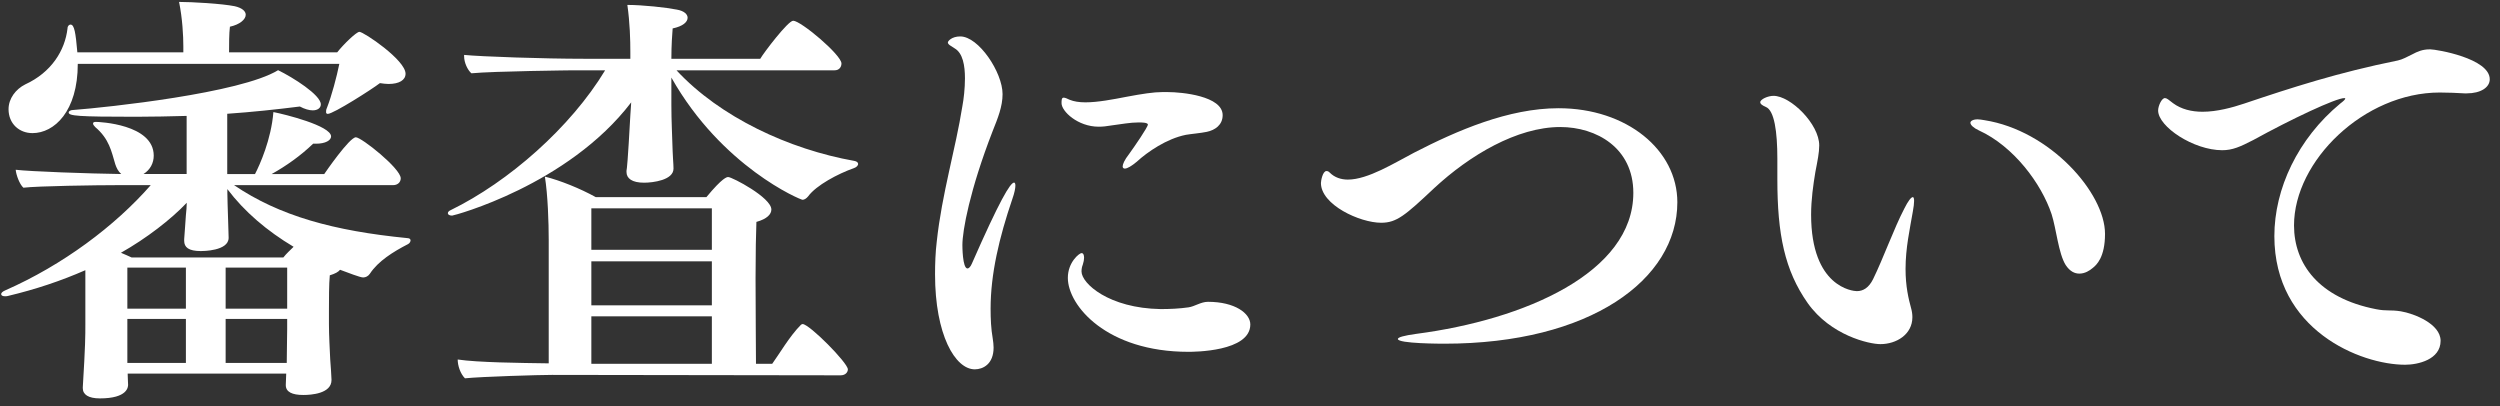
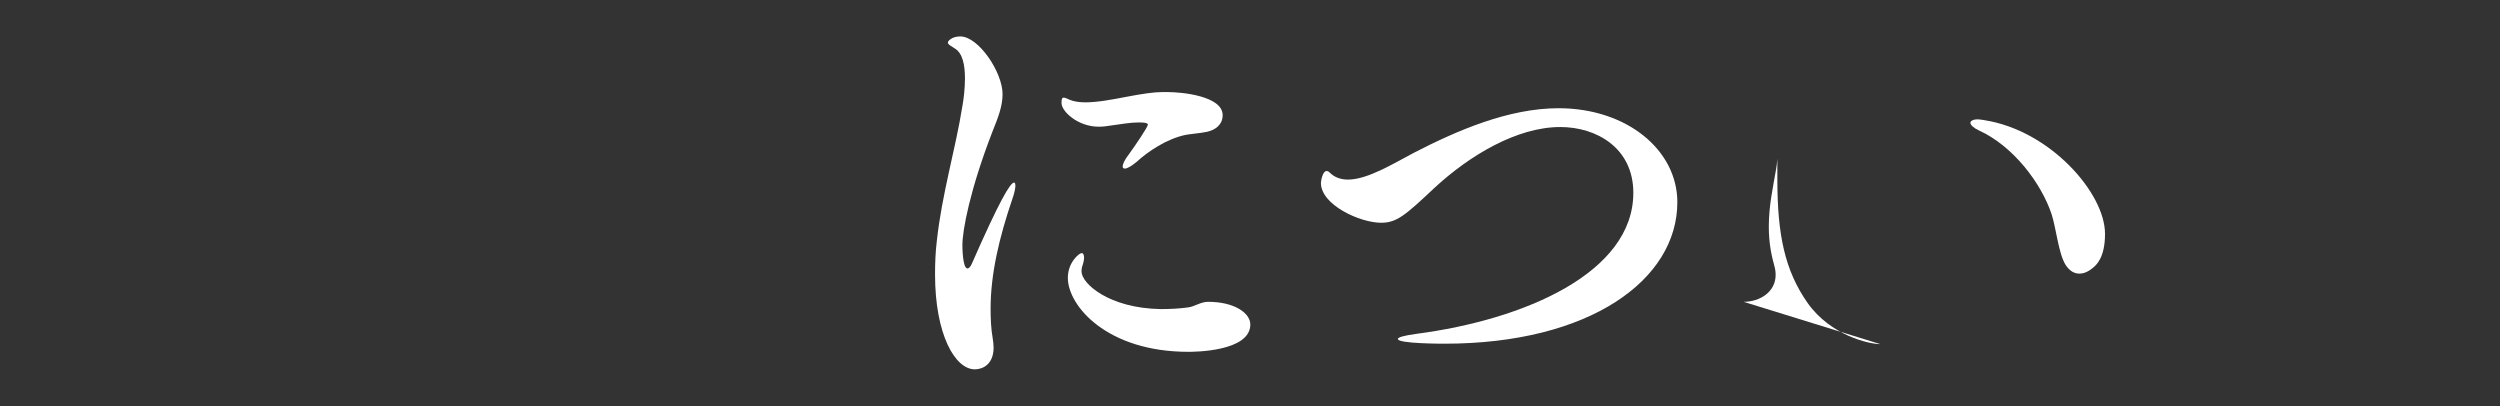
<svg xmlns="http://www.w3.org/2000/svg" id="_レイヤー_1" viewBox="0 0 234 38">
  <rect x="0" y="0" width="234" height="38" fill="#333333" stroke="none" />
  <defs>
    <style>.cls-1{fill:#fff;stroke-width:0px;}</style>
  </defs>
-   <path class="cls-1" d="M31.03,35.57c0,1.28-1.92,1.4-2.64,1.4-1.04,0-1.64-.28-1.64-.92v-.04l.04-1.04h-14.84c0,.4.04.8.04,1.04,0,.2-.04,1.28-2.64,1.28-1.08,0-1.6-.36-1.6-.96v-.08c.24-3.92.24-4.84.24-5.84v-5.12c-2.28,1-4.68,1.8-7.2,2.4-.12.04-.2.04-.32.04-.24,0-.36-.08-.36-.2s.12-.24.4-.36c5.36-2.36,10.24-6,13.6-9.84h-3.08c-1.96,0-7.52.08-8.84.24-.36-.32-.68-1.2-.72-1.68,1.28.16,6.84.36,9.88.4-.28-.24-.44-.56-.56-.92-.36-1.2-.56-2.36-1.88-3.48-.12-.12-.2-.24-.2-.32,0-.12.08-.16.28-.16.24,0,5.4.2,5.4,3.16,0,.68-.32,1.32-.96,1.72h4.04v-5.44c-1.56.04-3.16.08-4.76.08-5.44,0-6.28-.08-6.28-.4,0-.12.16-.24.48-.24,3.12-.24,15.6-1.56,19.12-3.72,1.4.68,4,2.32,4,3.2,0,.32-.28.56-.76.56-.32,0-.76-.12-1.2-.36-2.24.28-4.48.52-6.8.68v5.64h2.6c.44-.84,1.52-3.24,1.72-5.8,1.04.2,5.4,1.28,5.4,2.28,0,.36-.52.68-1.4.68h-.28c-1.16,1.12-2.52,2.08-3.88,2.84h4.92c.08-.12,2.36-3.44,2.96-3.44.52,0,4.2,2.92,4.2,3.84,0,.36-.28.64-.72.64h-14.88c4.24,2.88,9.32,4.28,16.24,4.96.2,0,.28.12.28.2,0,.12-.08.28-.24.36-1.4.72-2.8,1.6-3.56,2.76-.16.24-.4.36-.64.36-.28,0-1.4-.44-2.16-.72-.16.2-.44.36-.96.52-.08.8-.08,2.28-.08,3.32v1.24c0,1.04.08,2.44.12,3.32.04.6.12,1.56.12,1.88v.04ZM7.28,5.98c0,4.44-2.2,6.48-4.24,6.48-1.24,0-2.24-.88-2.24-2.24,0-1,.68-1.88,1.56-2.32,2.44-1.12,3.72-3.16,3.96-5.24,0-.24.16-.36.28-.36.36,0,.48.76.64,2.6h9.92v-.56c0-.96-.08-2.6-.4-4.16,1.2,0,4,.16,5.2.4.72.16,1.04.48,1.04.8,0,.44-.56.92-1.48,1.12-.08.64-.08,1.72-.08,2.4h10.12c.6-.76,1.8-1.92,2.08-1.92.4,0,4.32,2.64,4.32,3.92,0,.6-.6.96-1.6.96-.24,0-.52-.04-.8-.08-.72.56-4.36,2.88-4.88,2.88-.12,0-.16-.08-.16-.16,0-.12,0-.24.08-.4.44-1.12.92-2.92,1.16-4.12H7.28ZM21.28,18.06c0,.48.04,1.48.08,2.84,0,.36.04.92.04,1.36,0,1.24-2.44,1.24-2.6,1.24-1.16,0-1.56-.36-1.56-.96v-.16c.04-.64.12-1.52.16-2.24.04-.4.08-.8.08-1.16-1.48,1.56-3.76,3.32-6.16,4.68.36.16.68.28,1,.44h14.2c.28-.36.64-.68.96-1-2.48-1.48-4.6-3.28-6.2-5.4v.36ZM17.4,25.05h-5.48v3.84h5.48v-3.84ZM17.4,29.85h-5.48v4.12h5.48v-4.12ZM26.88,25.05h-5.76v3.84h5.76v-3.84ZM26.88,29.85h-5.76v4.12h5.72c0-.84.04-2.44.04-3.16v-.96Z" />
-   <path class="cls-1" d="M63.32,6.58c4.08,4.4,10.56,7.4,16.64,8.48.24.04.36.16.36.28,0,.16-.16.32-.4.4-1.48.52-3.52,1.6-4.28,2.64-.16.2-.36.32-.52.32-.2,0-7.56-3.08-12.28-11.44v2.56c0,1.56.08,2.84.12,4.36,0,.36.08,1.16.08,1.6,0,1.08-1.92,1.32-2.76,1.32-1.12,0-1.64-.4-1.64-1v-.12c.04-.2.12-.8.36-5.2l.08-1.2c-5.92,7.76-16.6,10.6-16.76,10.6-.24,0-.4-.08-.4-.24,0-.08.08-.2.28-.28,5.4-2.64,11.2-7.72,14.44-13.08h-3s-7.44.08-9.52.28c-.36-.32-.68-1-.68-1.6v-.12c1.64.16,7.48.36,11.2.36h4.36v-.6c0-1.16-.04-2.76-.28-4.44,1.44,0,3.64.24,4.64.44.68.12,1,.44,1,.76,0,.4-.44.8-1.4,1-.04.44-.12,1.6-.12,2.84h8.32c.32-.56,2.6-3.56,3.08-3.56.72,0,4.52,3.2,4.52,4,0,.32-.2.64-.64.64h-14.8ZM51.68,35.09c-1.16,0-6.6.16-8.16.32-.44-.44-.68-1.2-.68-1.76,1.88.28,5.76.32,8.52.36v-11.56c0-1.56-.08-4.2-.36-5.92,1.44.36,3.32,1.12,4.76,1.92h10.36c1.52-1.84,1.92-1.88,2.04-1.88.36,0,4.04,1.92,4.04,3.04,0,.44-.4.88-1.4,1.16-.04.88-.08,3-.08,5.32,0,3.08.04,6.56.04,7.96h1.52c.64-.88,1.64-2.6,2.68-3.64.04-.04.12-.08.16-.08.64,0,4.24,3.64,4.24,4.24,0,.28-.24.56-.68.56l-27-.04ZM66.63,19.5h-11.28v3.88h11.28v-3.88ZM66.63,24.46h-11.28v4.12h11.28v-4.12ZM66.63,29.61h-11.28v4.44h11.28v-4.44Z" />
  <path class="cls-1" d="M87.52,25.69c0-1.04.04-2.08.16-3.08.48-4.48,1.76-8.64,2.4-12.68.12-.64.24-1.64.24-2.6,0-1.2-.2-2.36-.96-2.8-.36-.24-.64-.36-.64-.56,0-.12.36-.56,1.16-.56,1.72,0,3.96,3.36,3.96,5.4,0,1.16-.44,2.24-.92,3.44-2.16,5.56-2.84,9.36-2.84,10.68,0,.08,0,2.2.48,2.2.12,0,.28-.16.4-.44,2.6-5.92,3.6-7.6,3.96-7.6.08,0,.12.12.12.28,0,.24-.08.68-.28,1.24-1.24,3.64-2.04,7.04-2.04,10.28,0,.96.04,1.88.2,2.8.04.28.08.56.08.84,0,1.56-1,2.04-1.76,2.04-1.84,0-3.72-3.24-3.72-8.88ZM111,12.62c-1.8.36-3.6,1.6-4.6,2.52-.48.4-.88.64-1.12.64-.12,0-.2-.08-.2-.2,0-.2.16-.6.6-1.16.52-.72,1.76-2.52,1.76-2.76,0-.2-.64-.2-.84-.2-.84,0-1.6.16-2.56.28-.44.08-.84.12-1.2.12-1.96,0-3.48-1.44-3.48-2.2,0-.28,0-.52.2-.52.12,0,.32.08.56.2.4.16.88.24,1.48.24,1.16,0,2.6-.28,3.84-.52,1.48-.28,2.56-.44,3.32-.44h.56c1.28,0,5.12.36,5.12,2.16,0,.92-.72,1.4-1.48,1.56-.56.12-1.52.2-1.96.28ZM111.23,32.93c-7.64,0-11.28-4.32-11.28-6.92,0-1.48,1.08-2.32,1.28-2.32.16,0,.24.16.24.44,0,.16-.04.4-.12.64-.08.2-.12.4-.12.64,0,1.12,2.56,3.44,7.4,3.52.88,0,1.76-.04,2.6-.16.6-.08,1.16-.52,1.84-.52,2.52,0,3.96,1.08,3.96,2.12,0,2.56-5.32,2.56-5.8,2.56Z" />
  <path class="cls-1" d="M135.2,32.17c-.24,0-4.36,0-4.36-.44,0-.16.56-.32,1.72-.48,10.12-1.32,20.32-5.72,20.32-13.2,0-4.2-3.44-6.16-6.84-6.16-4.04,0-8.48,2.64-11.8,5.72-2.72,2.56-3.52,3.24-4.96,3.24-2,0-5.64-1.68-5.64-3.72,0-.2.16-1.12.52-1.12.12,0,.2.04.32.16.44.44,1.04.64,1.68.64,1.88,0,4.36-1.56,6.2-2.52,4.04-2.08,8.84-4.16,13.52-4.16,6.4,0,11.12,3.92,11.12,8.8,0,7.24-8.16,13.24-21.8,13.24Z" />
-   <path class="cls-1" d="M176,32.21c-1.04,0-4.64-.8-6.8-3.84-2.16-3.08-2.84-6.44-2.84-11.6v-1.92c0-2.52-.28-4.52-1.08-4.84-.36-.16-.52-.28-.52-.44,0-.28.72-.6,1.24-.6,1.6,0,4.28,2.64,4.28,4.64,0,.68-.16,1.44-.36,2.48-.2,1.2-.4,2.6-.4,4,0,6.8,3.92,7.16,4.28,7.16.6,0,1.12-.32,1.52-1.12.96-1.96,1.96-4.76,2.92-6.6.36-.72.64-1.08.8-1.08.08,0,.12.12.12.36s-.04.56-.12,1c-.28,1.64-.68,3.4-.68,5.36,0,1.64.28,2.8.52,3.68.08.28.12.56.12.84,0,1.6-1.48,2.52-3,2.52ZM194.63,25.61c-.44,0-.88-.2-1.28-.8-.68-1.08-.88-3.4-1.32-4.76-.96-2.88-3.56-6.36-6.8-7.84-.52-.24-.8-.52-.8-.72,0-.16.24-.32.68-.32.16,0,.4.04.64.08,6.12.96,11.28,6.8,11.28,10.64,0,2.2-.8,2.92-1.16,3.2-.28.24-.72.52-1.24.52Z" />
-   <path class="cls-1" d="M219.44,9.18c-.8,0-4.96,1.96-8.52,3.92-1.24.64-1.96.96-2.92.96-2.68,0-6-2.2-6-3.72,0-.4.32-1.16.64-1.16.16,0,.36.16.76.48.76.56,1.72.8,2.76.8,1.36,0,2.8-.4,3.88-.76,4.52-1.52,8.84-2.92,14.4-4.04.4-.08.92-.36,1.32-.56.52-.28,1-.48,1.64-.48h.08c.56,0,5.56.84,5.56,2.8,0,.76-.84,1.32-2.16,1.32h-.2c-.68-.04-1.52-.08-2.32-.08-7.08,0-13.64,6.4-13.64,12.44,0,3.6,2.32,6.8,7.68,7.84,1,.2,1.32.04,2.32.2,1.2.2,3.72,1.16,3.72,2.76,0,1.76-2.12,2.24-3.32,2.24-4.16,0-12.24-3.24-12.24-12.04,0-4.44,2.2-9.12,6.16-12.4.32-.24.48-.4.48-.48,0,0-.04-.04-.08-.04Z" />
+   <path class="cls-1" d="M176,32.21c-1.04,0-4.64-.8-6.8-3.84-2.16-3.08-2.84-6.44-2.84-11.6v-1.92s-.04.56-.12,1c-.28,1.64-.68,3.4-.68,5.36,0,1.64.28,2.8.52,3.68.08.28.12.56.12.84,0,1.6-1.48,2.52-3,2.52ZM194.63,25.61c-.44,0-.88-.2-1.28-.8-.68-1.08-.88-3.4-1.32-4.76-.96-2.88-3.56-6.36-6.8-7.84-.52-.24-.8-.52-.8-.72,0-.16.24-.32.68-.32.16,0,.4.04.64.08,6.12.96,11.28,6.8,11.28,10.64,0,2.2-.8,2.92-1.16,3.2-.28.24-.72.52-1.24.52Z" />
</svg>